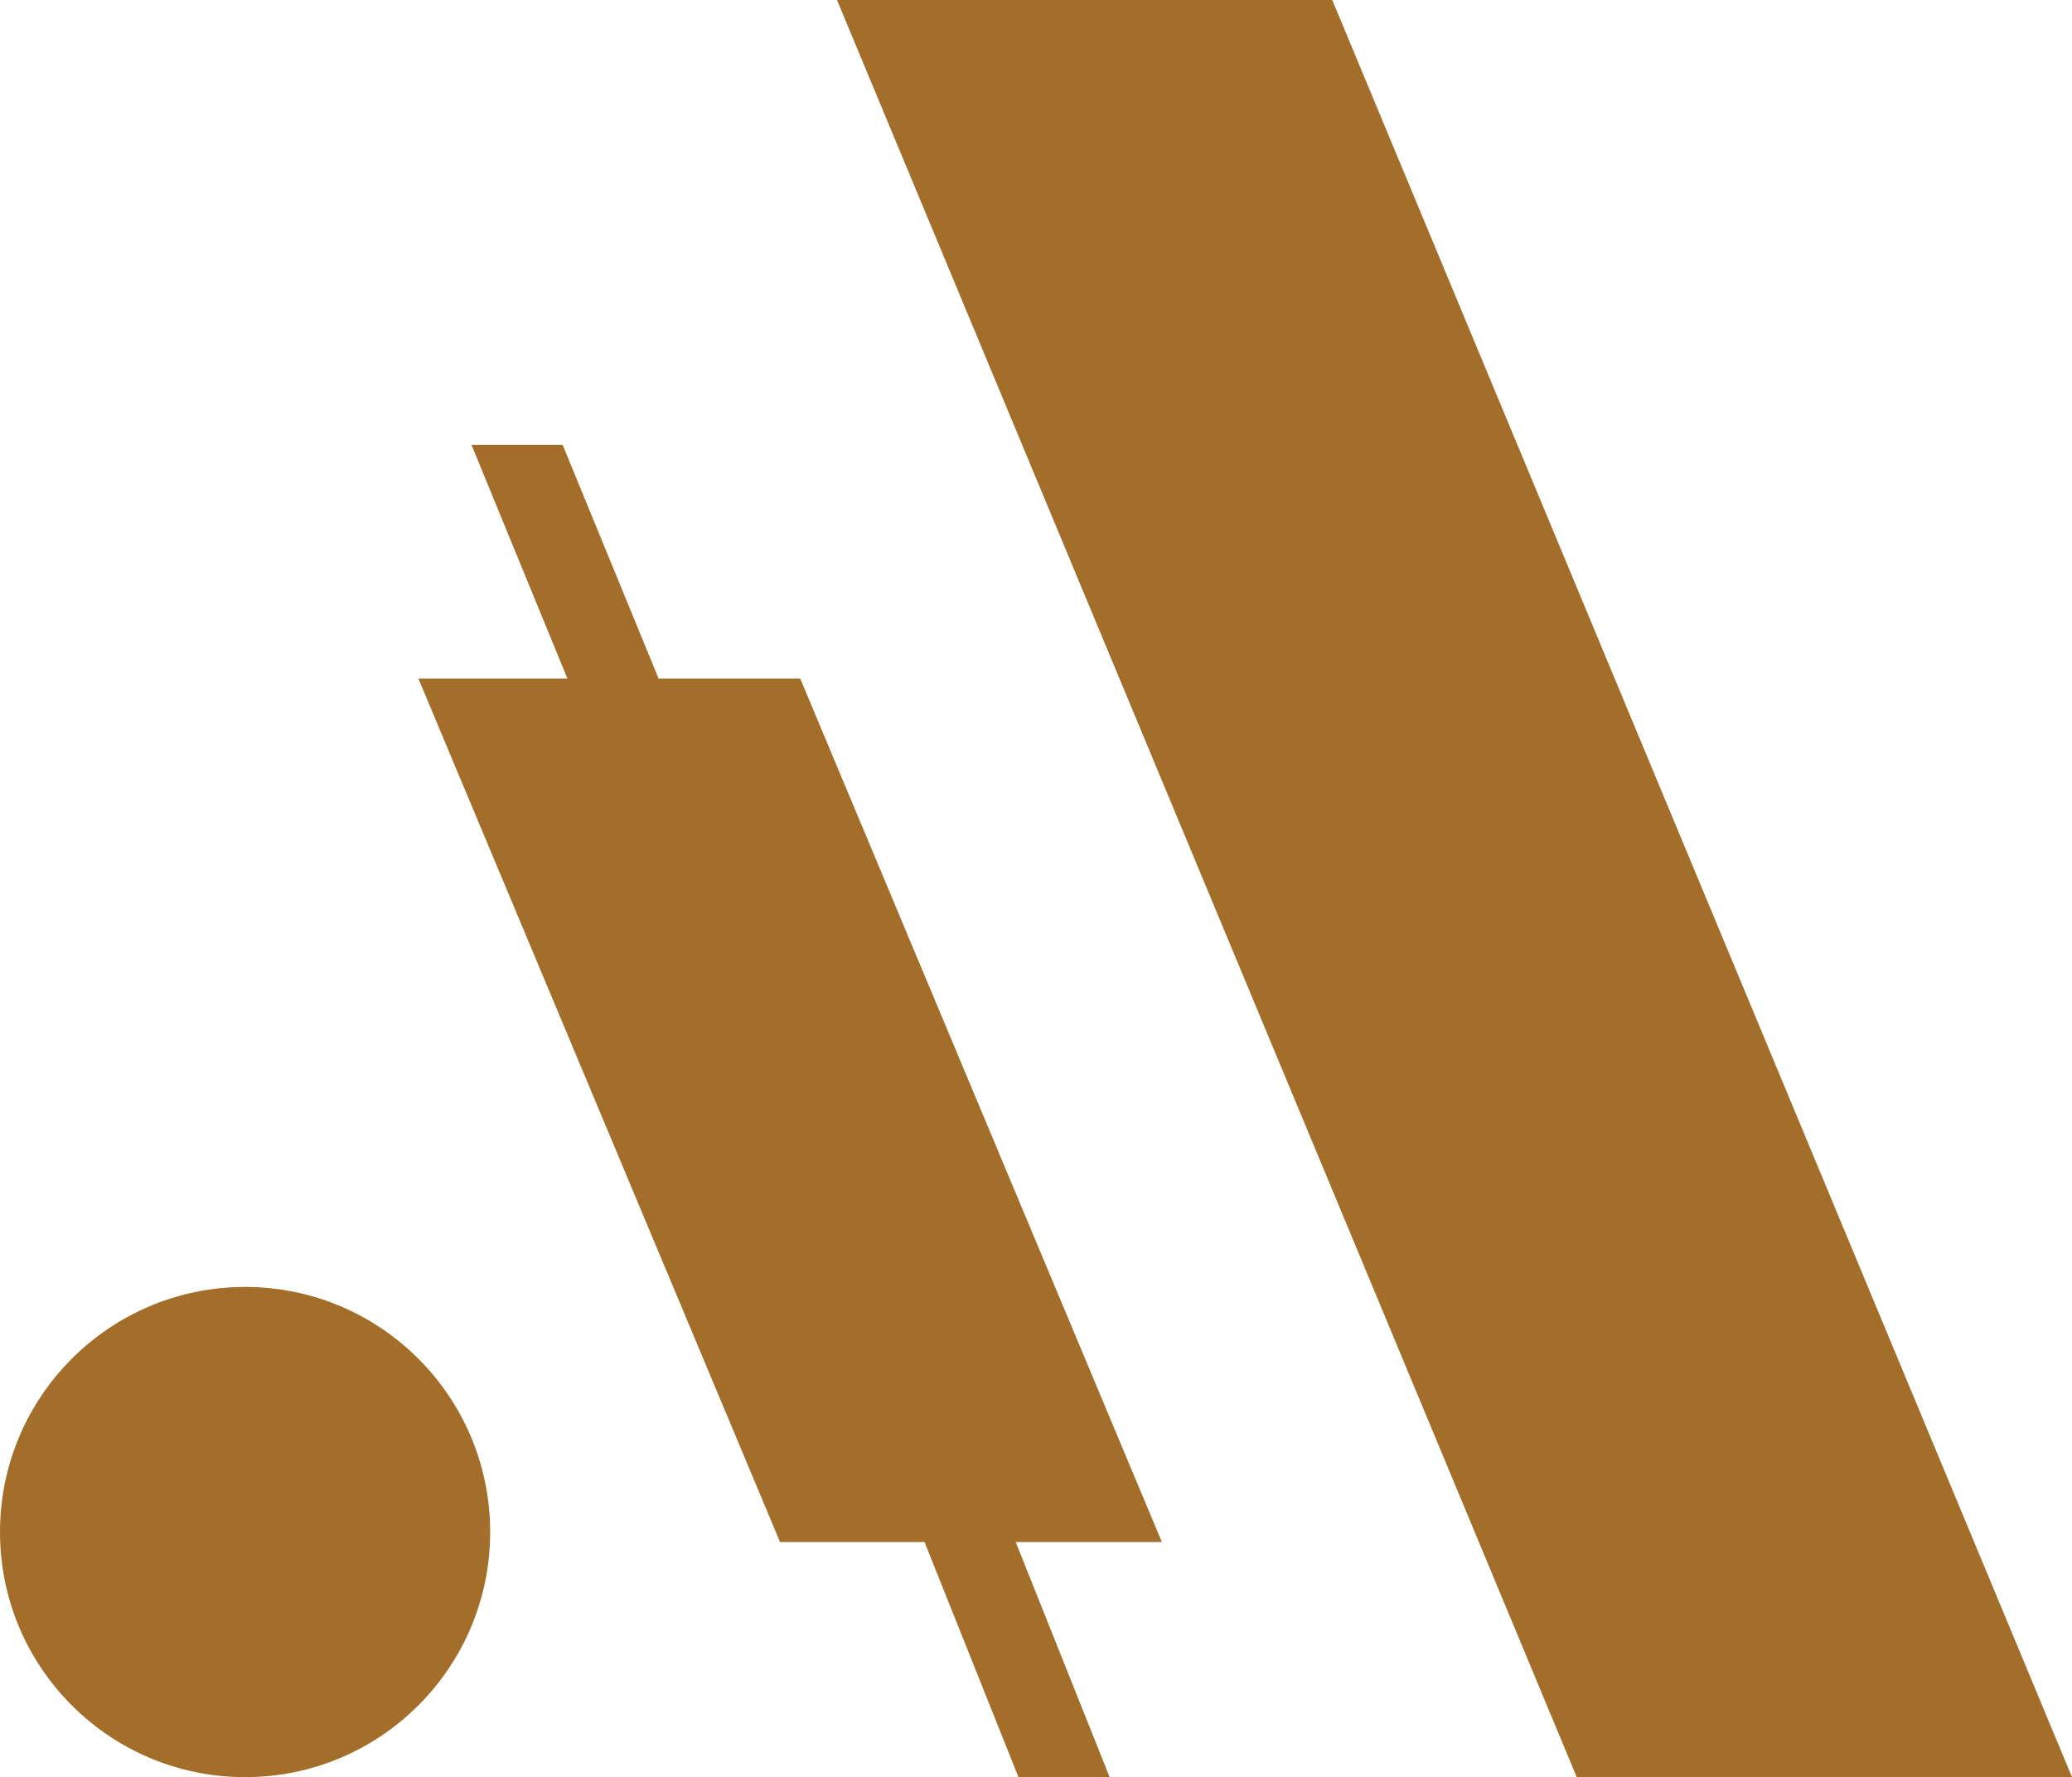
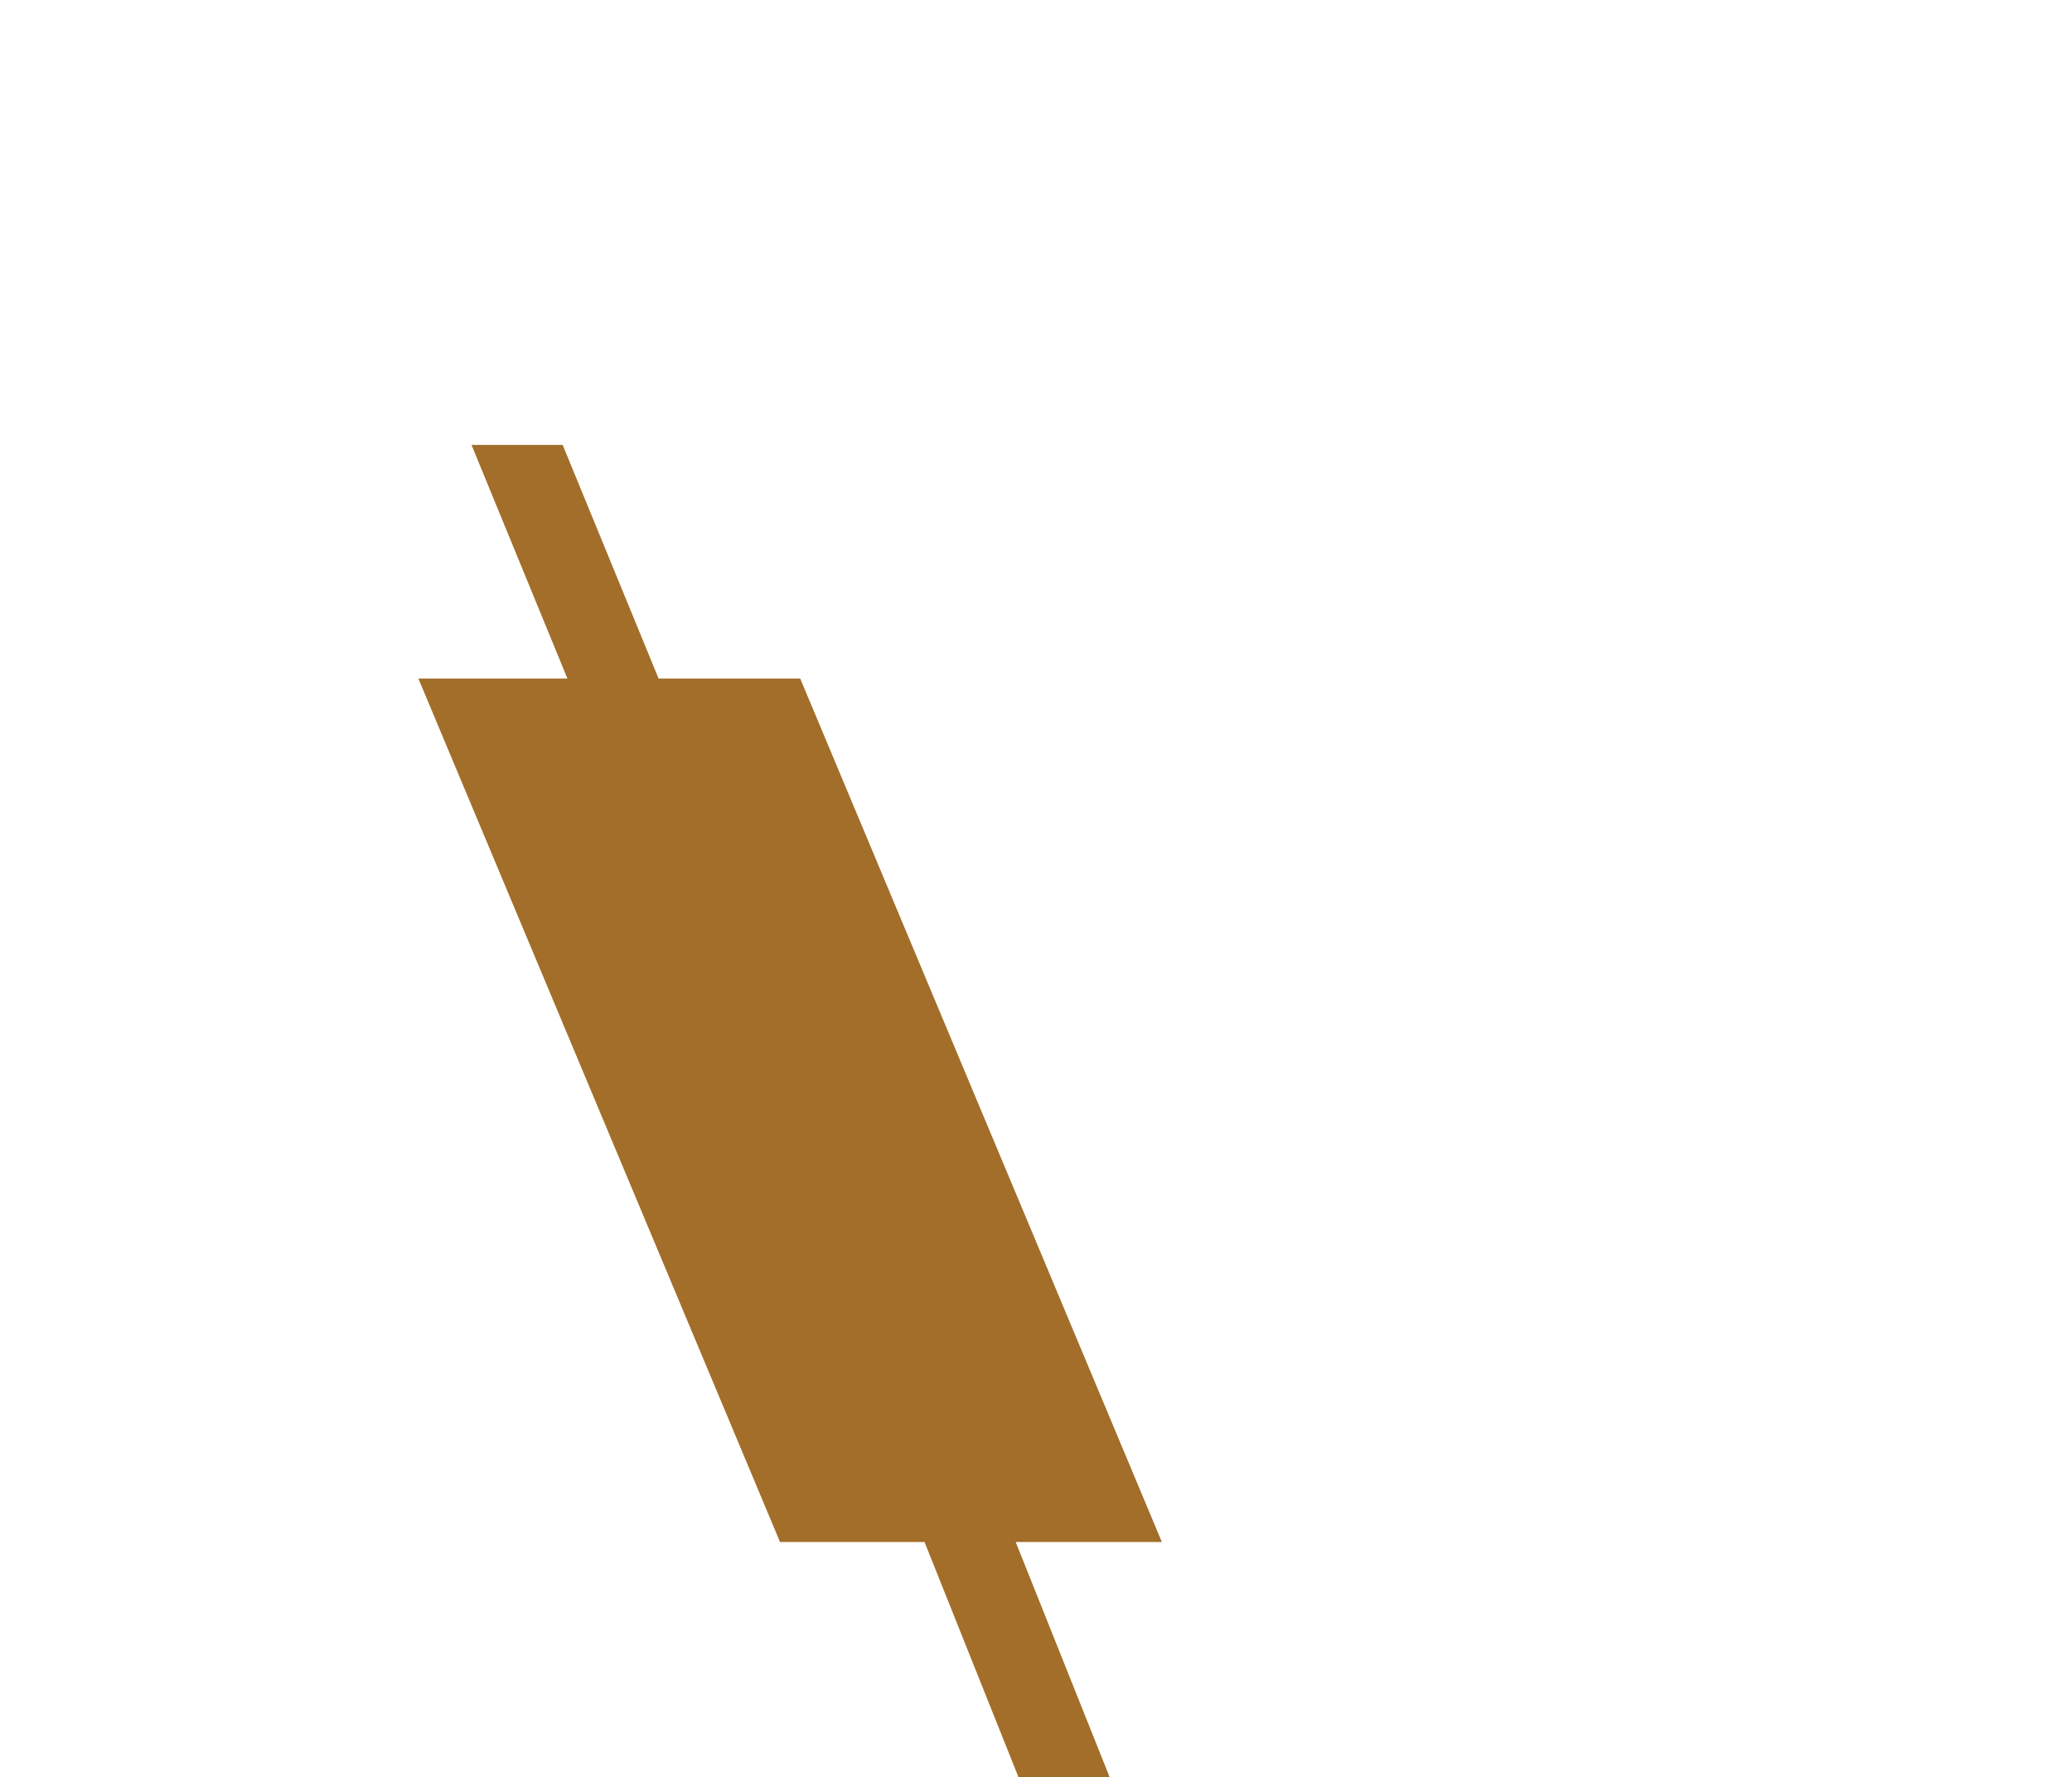
<svg xmlns="http://www.w3.org/2000/svg" id="Layer_1" data-name="Layer 1" viewBox="0 0 176.271 151.182">
  <g id="logoMark">
-     <polygon id="logoMark_PathItem_" data-name="logoMark &lt;PathItem&gt;" points="134.138 151.182 176.271 151.182 113.338 0 71.205 0 134.138 151.182" style="fill: #a26e29" />
-     <circle id="logoMark_PathItem_2" data-name="logoMark &lt;PathItem&gt;" cx="20.85" cy="130.332" r="20.85" style="fill: #a26e29" />
    <polygon id="logoMark_PathItem_3" data-name="logoMark &lt;PathItem&gt;" points="40.112 37.849 47.868 37.849 56.029 57.725 68.077 57.725 98.844 131.179 86.408 131.179 94.401 151.182 86.645 151.182 78.652 131.179 66.359 131.179 35.593 57.725 48.273 57.725 40.112 37.849" style="fill: #a26e29" />
  </g>
</svg>